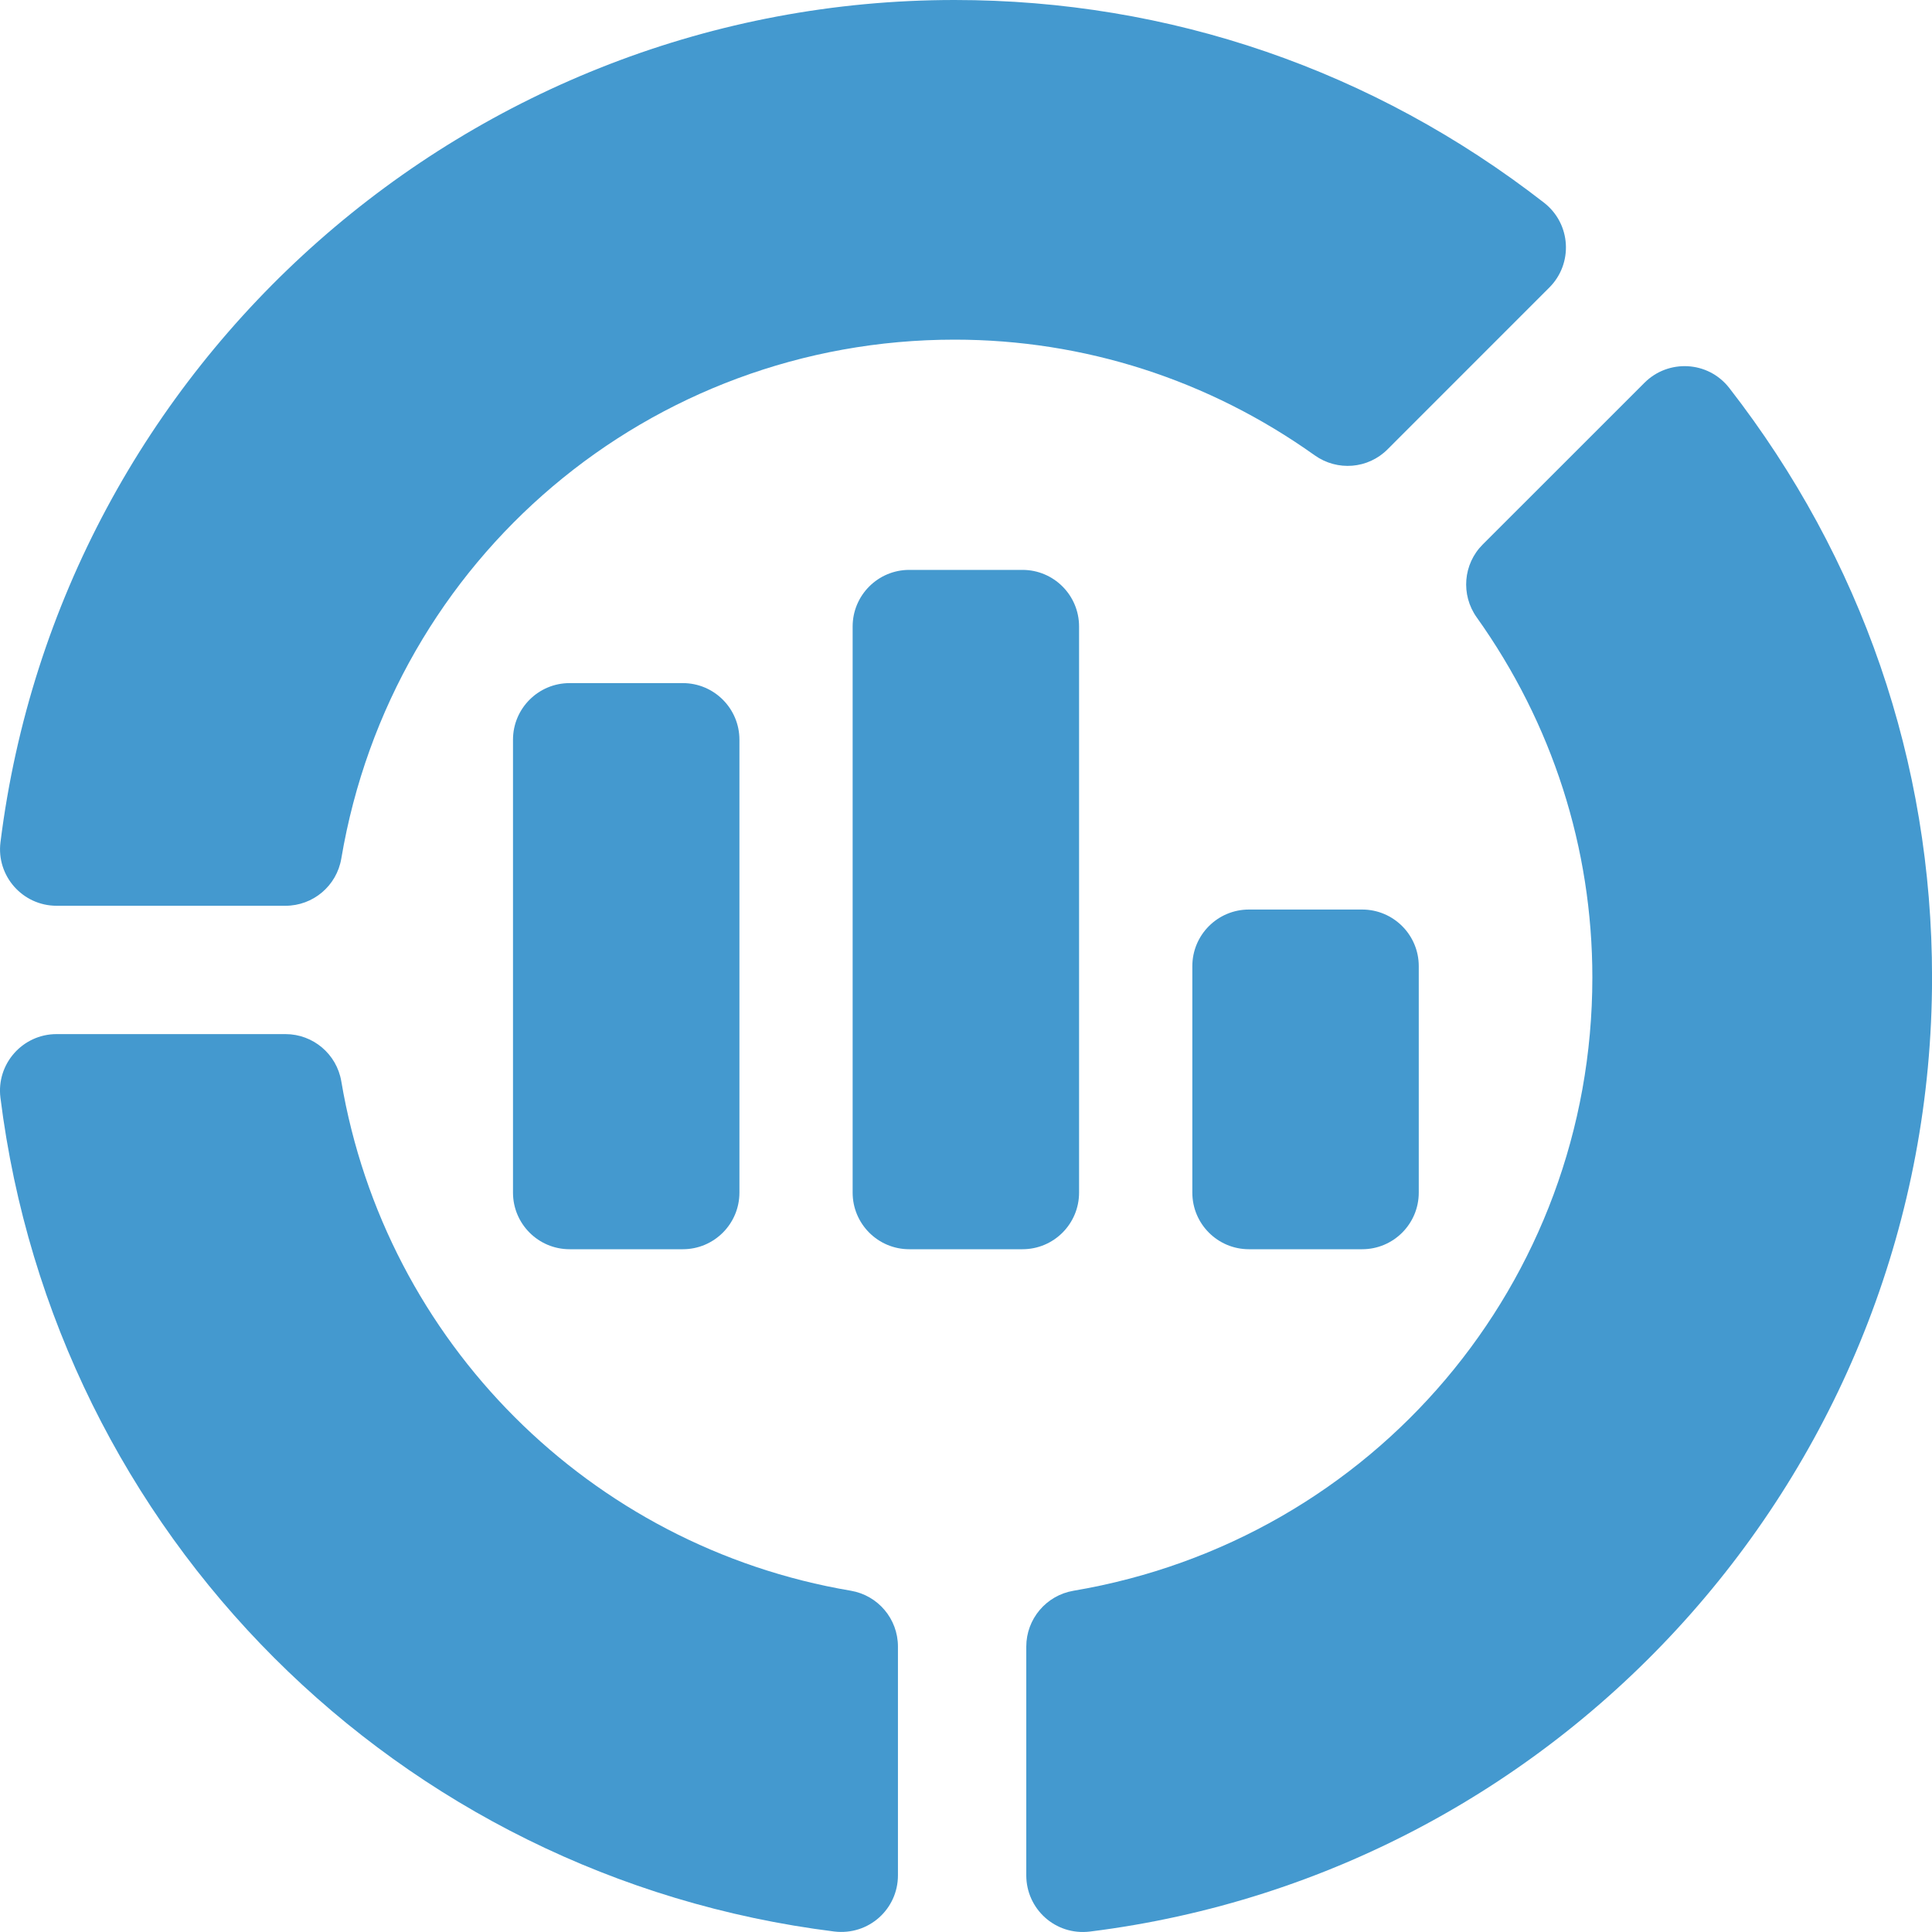
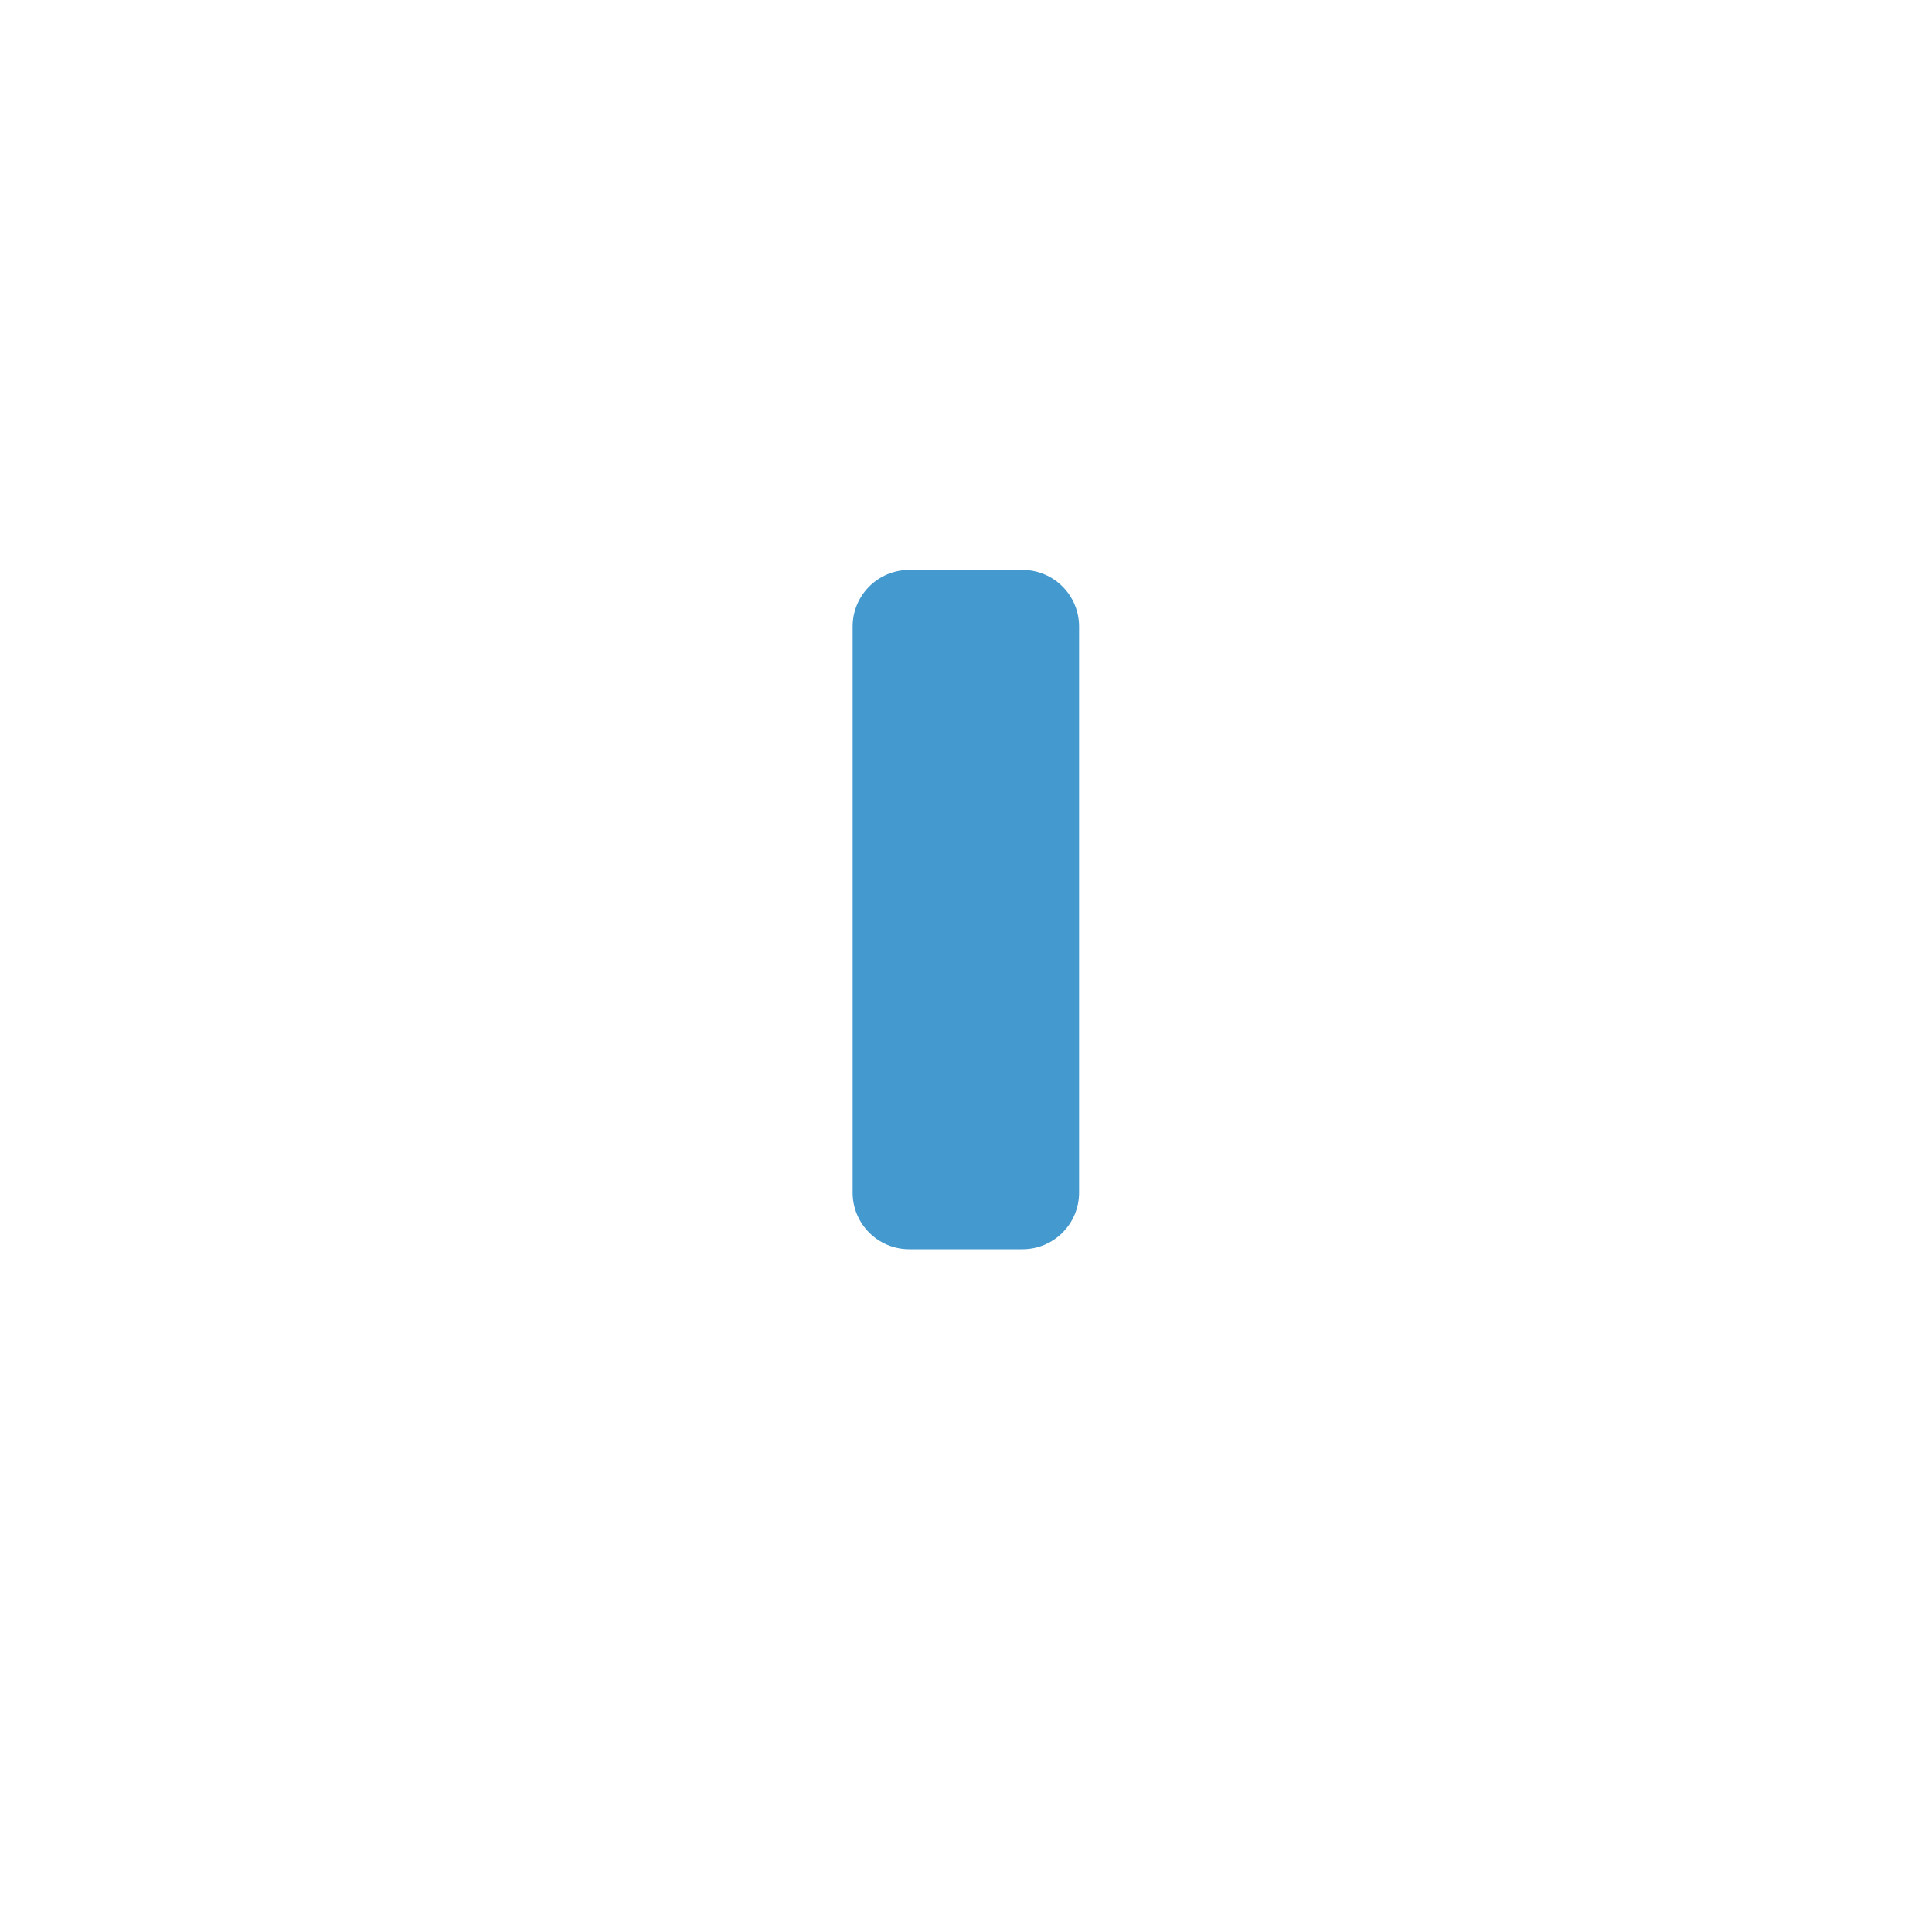
<svg xmlns="http://www.w3.org/2000/svg" width="40" height="40" viewBox="0 0 40 40" fill="none">
  <g id="Vector">
-     <path d="M17.273 39.99C8.237 38.861 1.138 31.762 0.009 22.727C-0.079 22.029 0.466 21.41 1.172 21.41H5.91C6.482 21.41 6.97 21.823 7.066 22.386C7.977 27.782 12.216 32.022 17.615 32.934C18.178 33.03 18.591 33.517 18.591 34.09V38.827C18.591 39.524 17.987 40.075 17.273 39.99Z" fill="#4499CF" />
-     <path d="M5.91 18.753H1.173C0.466 18.753 -0.079 18.133 0.01 17.436C1.251 7.496 9.744 0 19.763 0C24.215 0 28.435 1.451 31.968 4.197C32.53 4.636 32.572 5.458 32.078 5.952L28.729 9.302C28.324 9.709 27.688 9.759 27.221 9.428C25.022 7.861 22.443 7.032 19.763 7.032C13.458 7.032 8.117 11.551 7.066 17.777C6.97 18.34 6.483 18.753 5.91 18.753Z" fill="#4499CF" />
-     <path d="M21.248 38.828V34.091C21.248 33.519 21.661 33.031 22.224 32.935C28.449 31.884 32.968 26.543 32.968 20.238C32.968 17.558 32.14 14.979 30.573 12.781C30.241 12.315 30.293 11.676 30.699 11.272L34.049 7.923C34.537 7.435 35.361 7.466 35.803 8.033C38.549 11.566 40.001 15.786 40.001 20.238C40.001 30.258 32.505 38.751 22.565 39.991C21.844 40.077 21.248 39.517 21.248 38.828Z" fill="#4499CF" />
-     <path d="M15.309 15.315C15.309 14.668 14.784 14.143 14.137 14.143H11.793C11.146 14.143 10.621 14.668 10.621 15.315V24.692C10.621 25.339 11.146 25.864 11.793 25.864H14.137C14.784 25.864 15.309 25.339 15.309 24.692V15.315Z" fill="#4499CF" />
    <path d="M22.341 24.692V12.971C22.341 12.324 21.817 11.799 21.169 11.799H18.825C18.178 11.799 17.653 12.324 17.653 12.971V24.692C17.653 25.339 18.178 25.864 18.825 25.864H21.169C21.817 25.864 22.341 25.339 22.341 24.692Z" fill="#4499CF" />
-     <path d="M29.374 24.692V20.003C29.374 19.356 28.849 18.831 28.202 18.831H25.858C25.21 18.831 24.686 19.356 24.686 20.003V24.692C24.686 25.339 25.21 25.864 25.858 25.864H28.202C28.849 25.864 29.374 25.339 29.374 24.692Z" fill="#4499CF" />
  </g>
</svg>